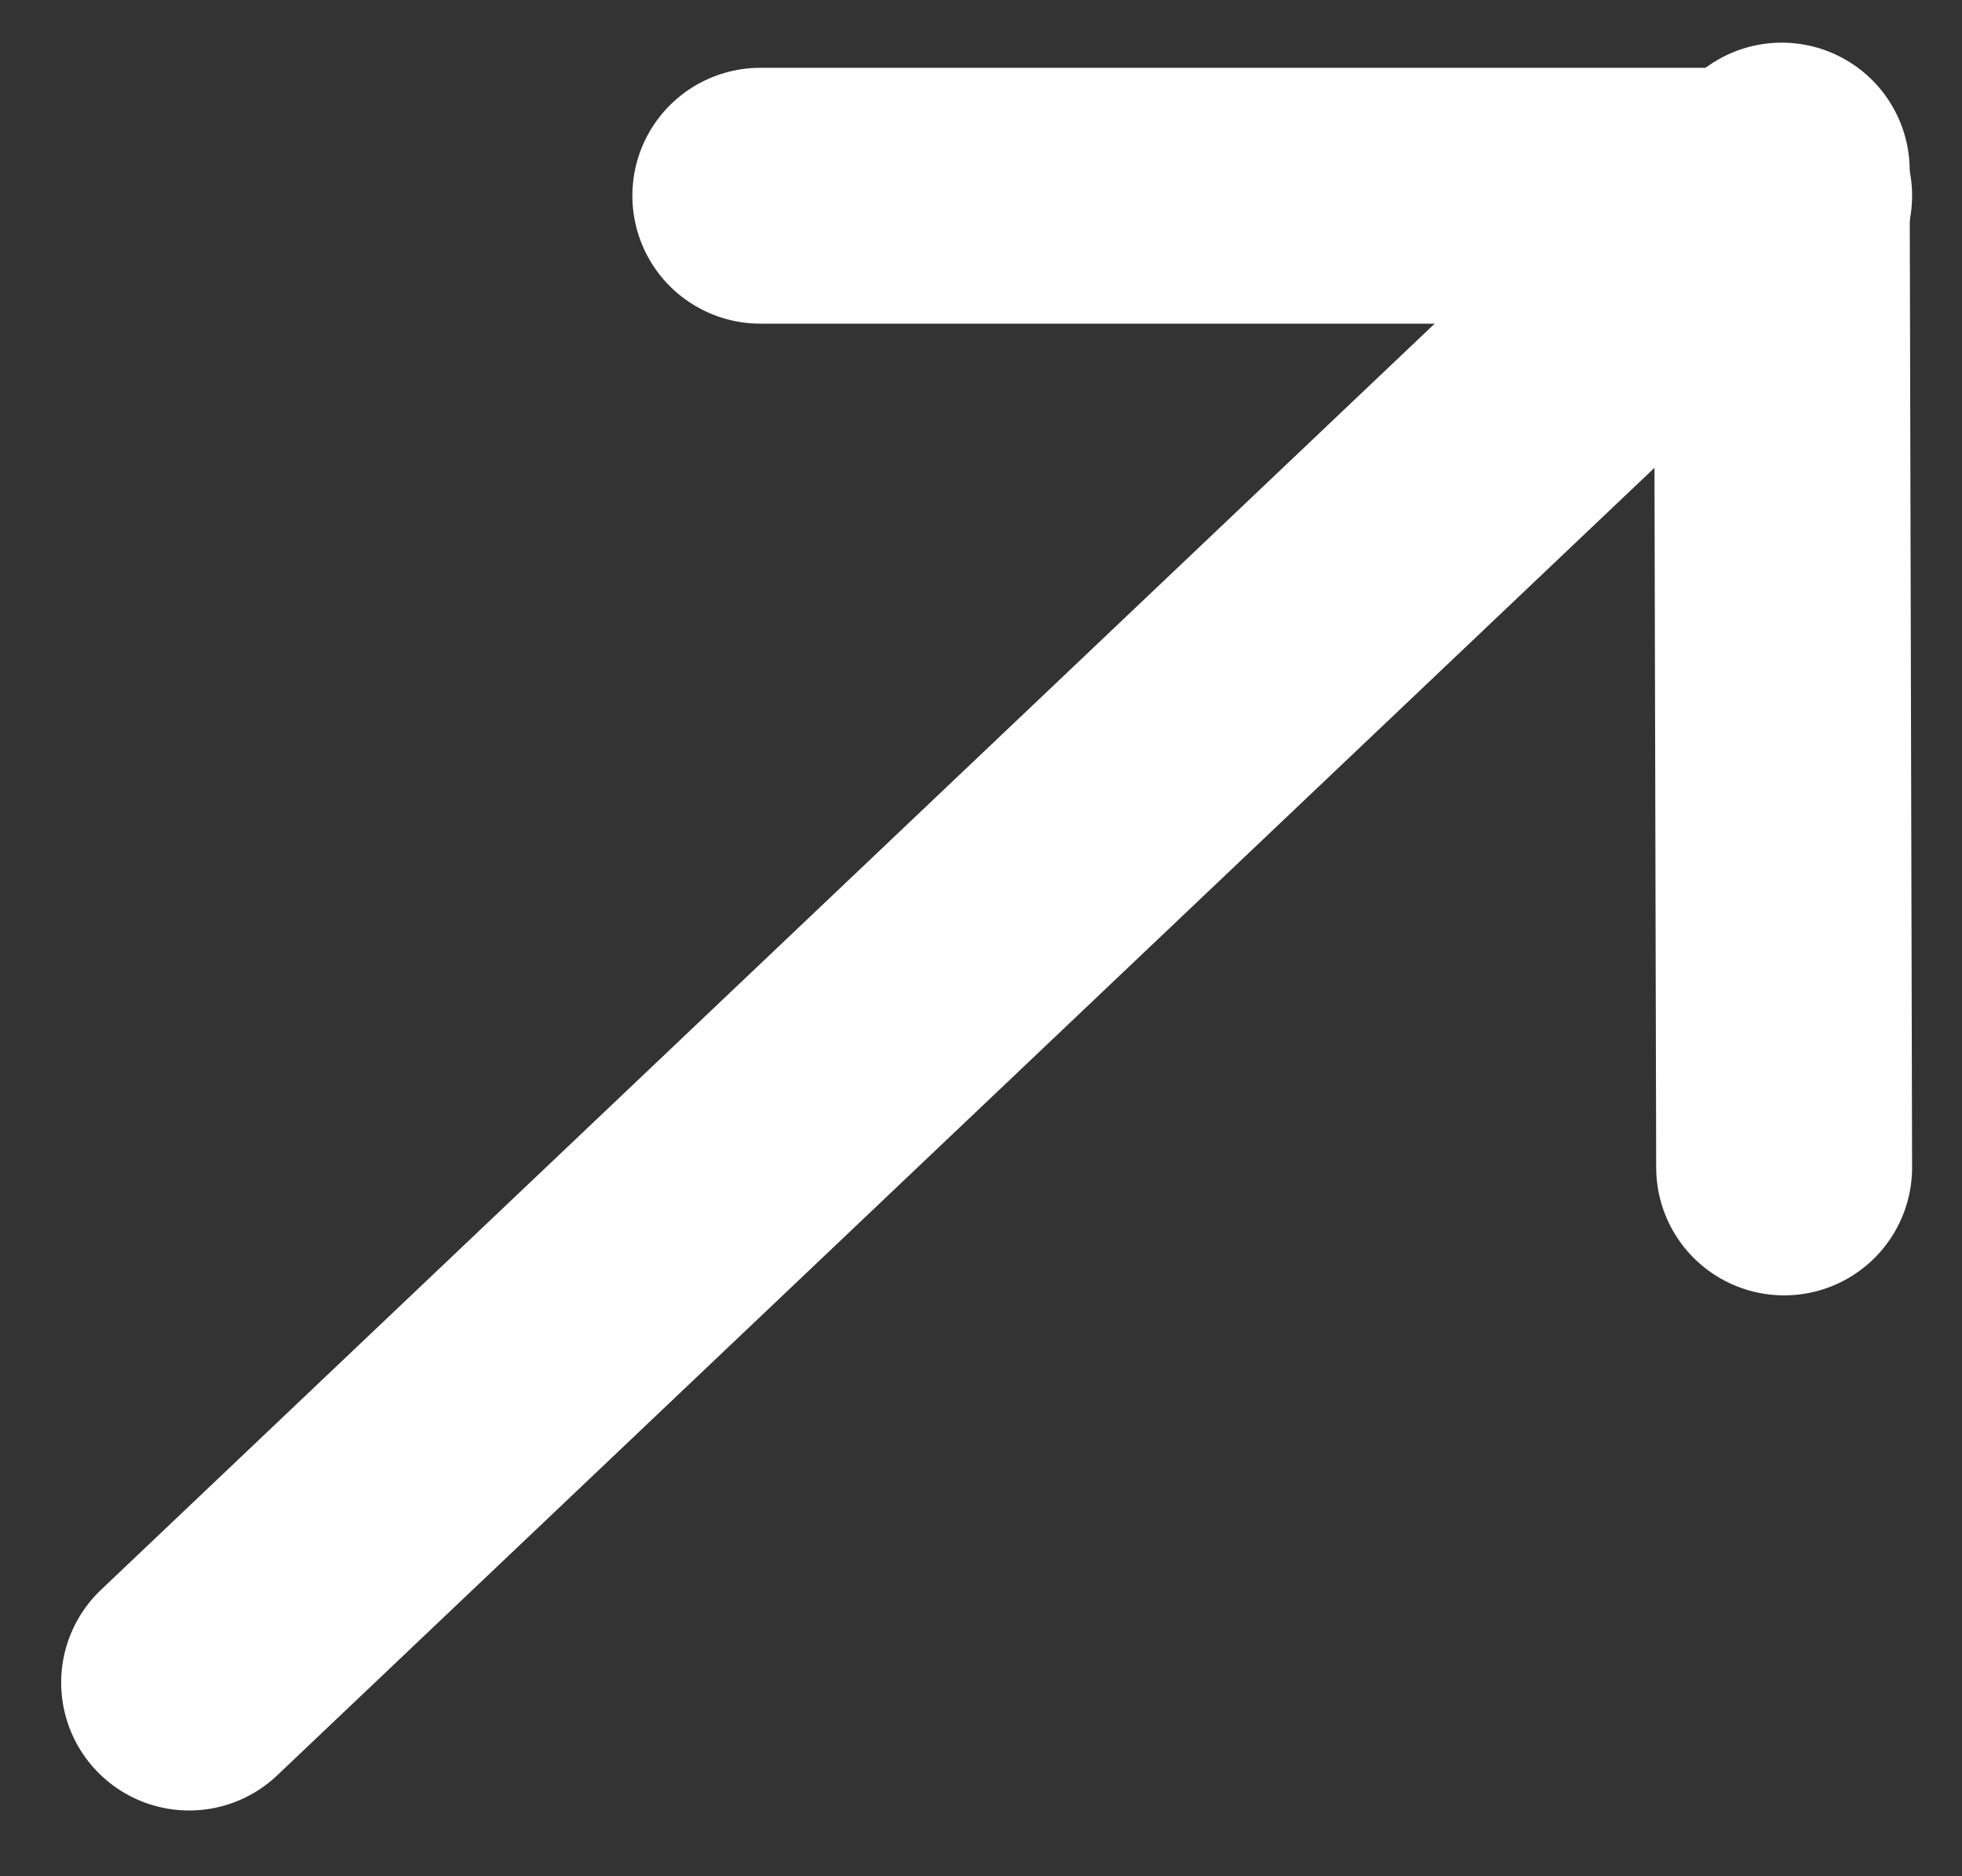
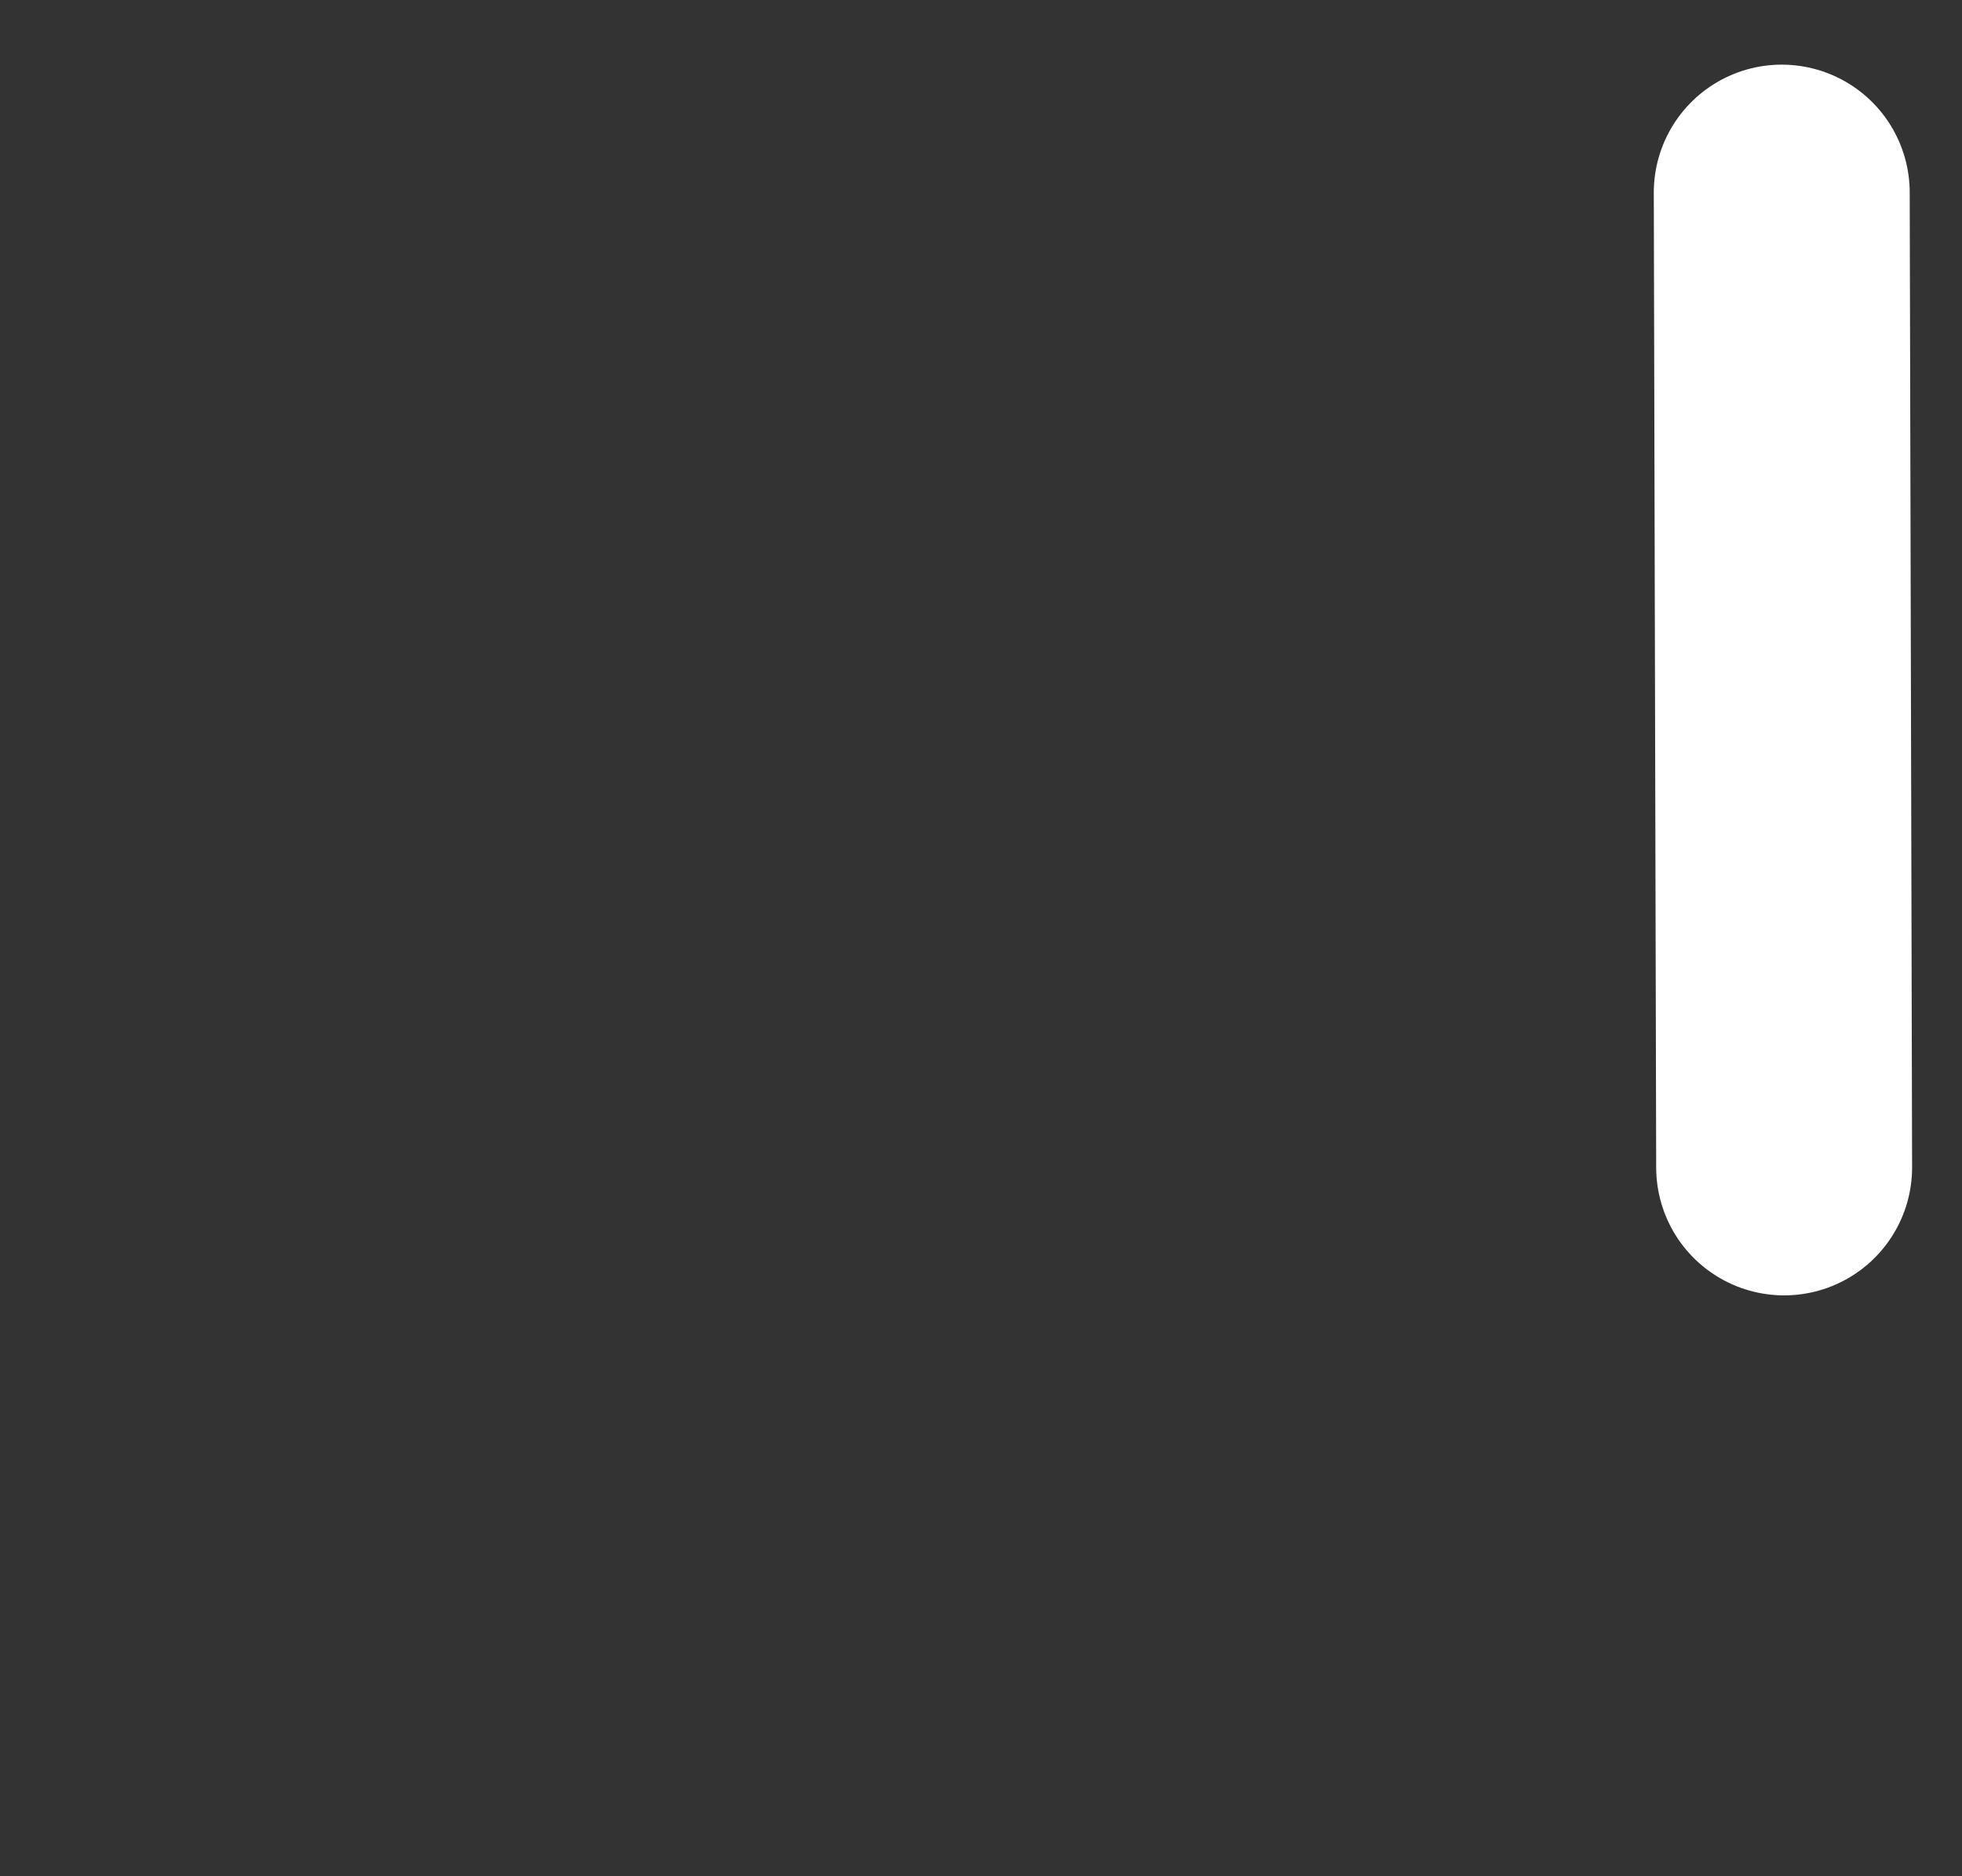
<svg xmlns="http://www.w3.org/2000/svg" width="23" height="22" viewBox="0 0 23 22" fill="none">
  <rect x="0" y="0" width="23" height="22" fill="#333333" stroke="none" />
  <path d="M20.915 13.689L20.887 2.258" stroke="white" stroke-width="3" stroke-linecap="round" stroke-linejoin="round" />
-   <path d="M8.913 2.295H20.915" stroke="white" stroke-width="3" stroke-linecap="round" stroke-linejoin="round" />
-   <path d="M2.217 19.729L20.887 2" stroke="white" stroke-width="3" stroke-linecap="round" stroke-linejoin="round" />
</svg>